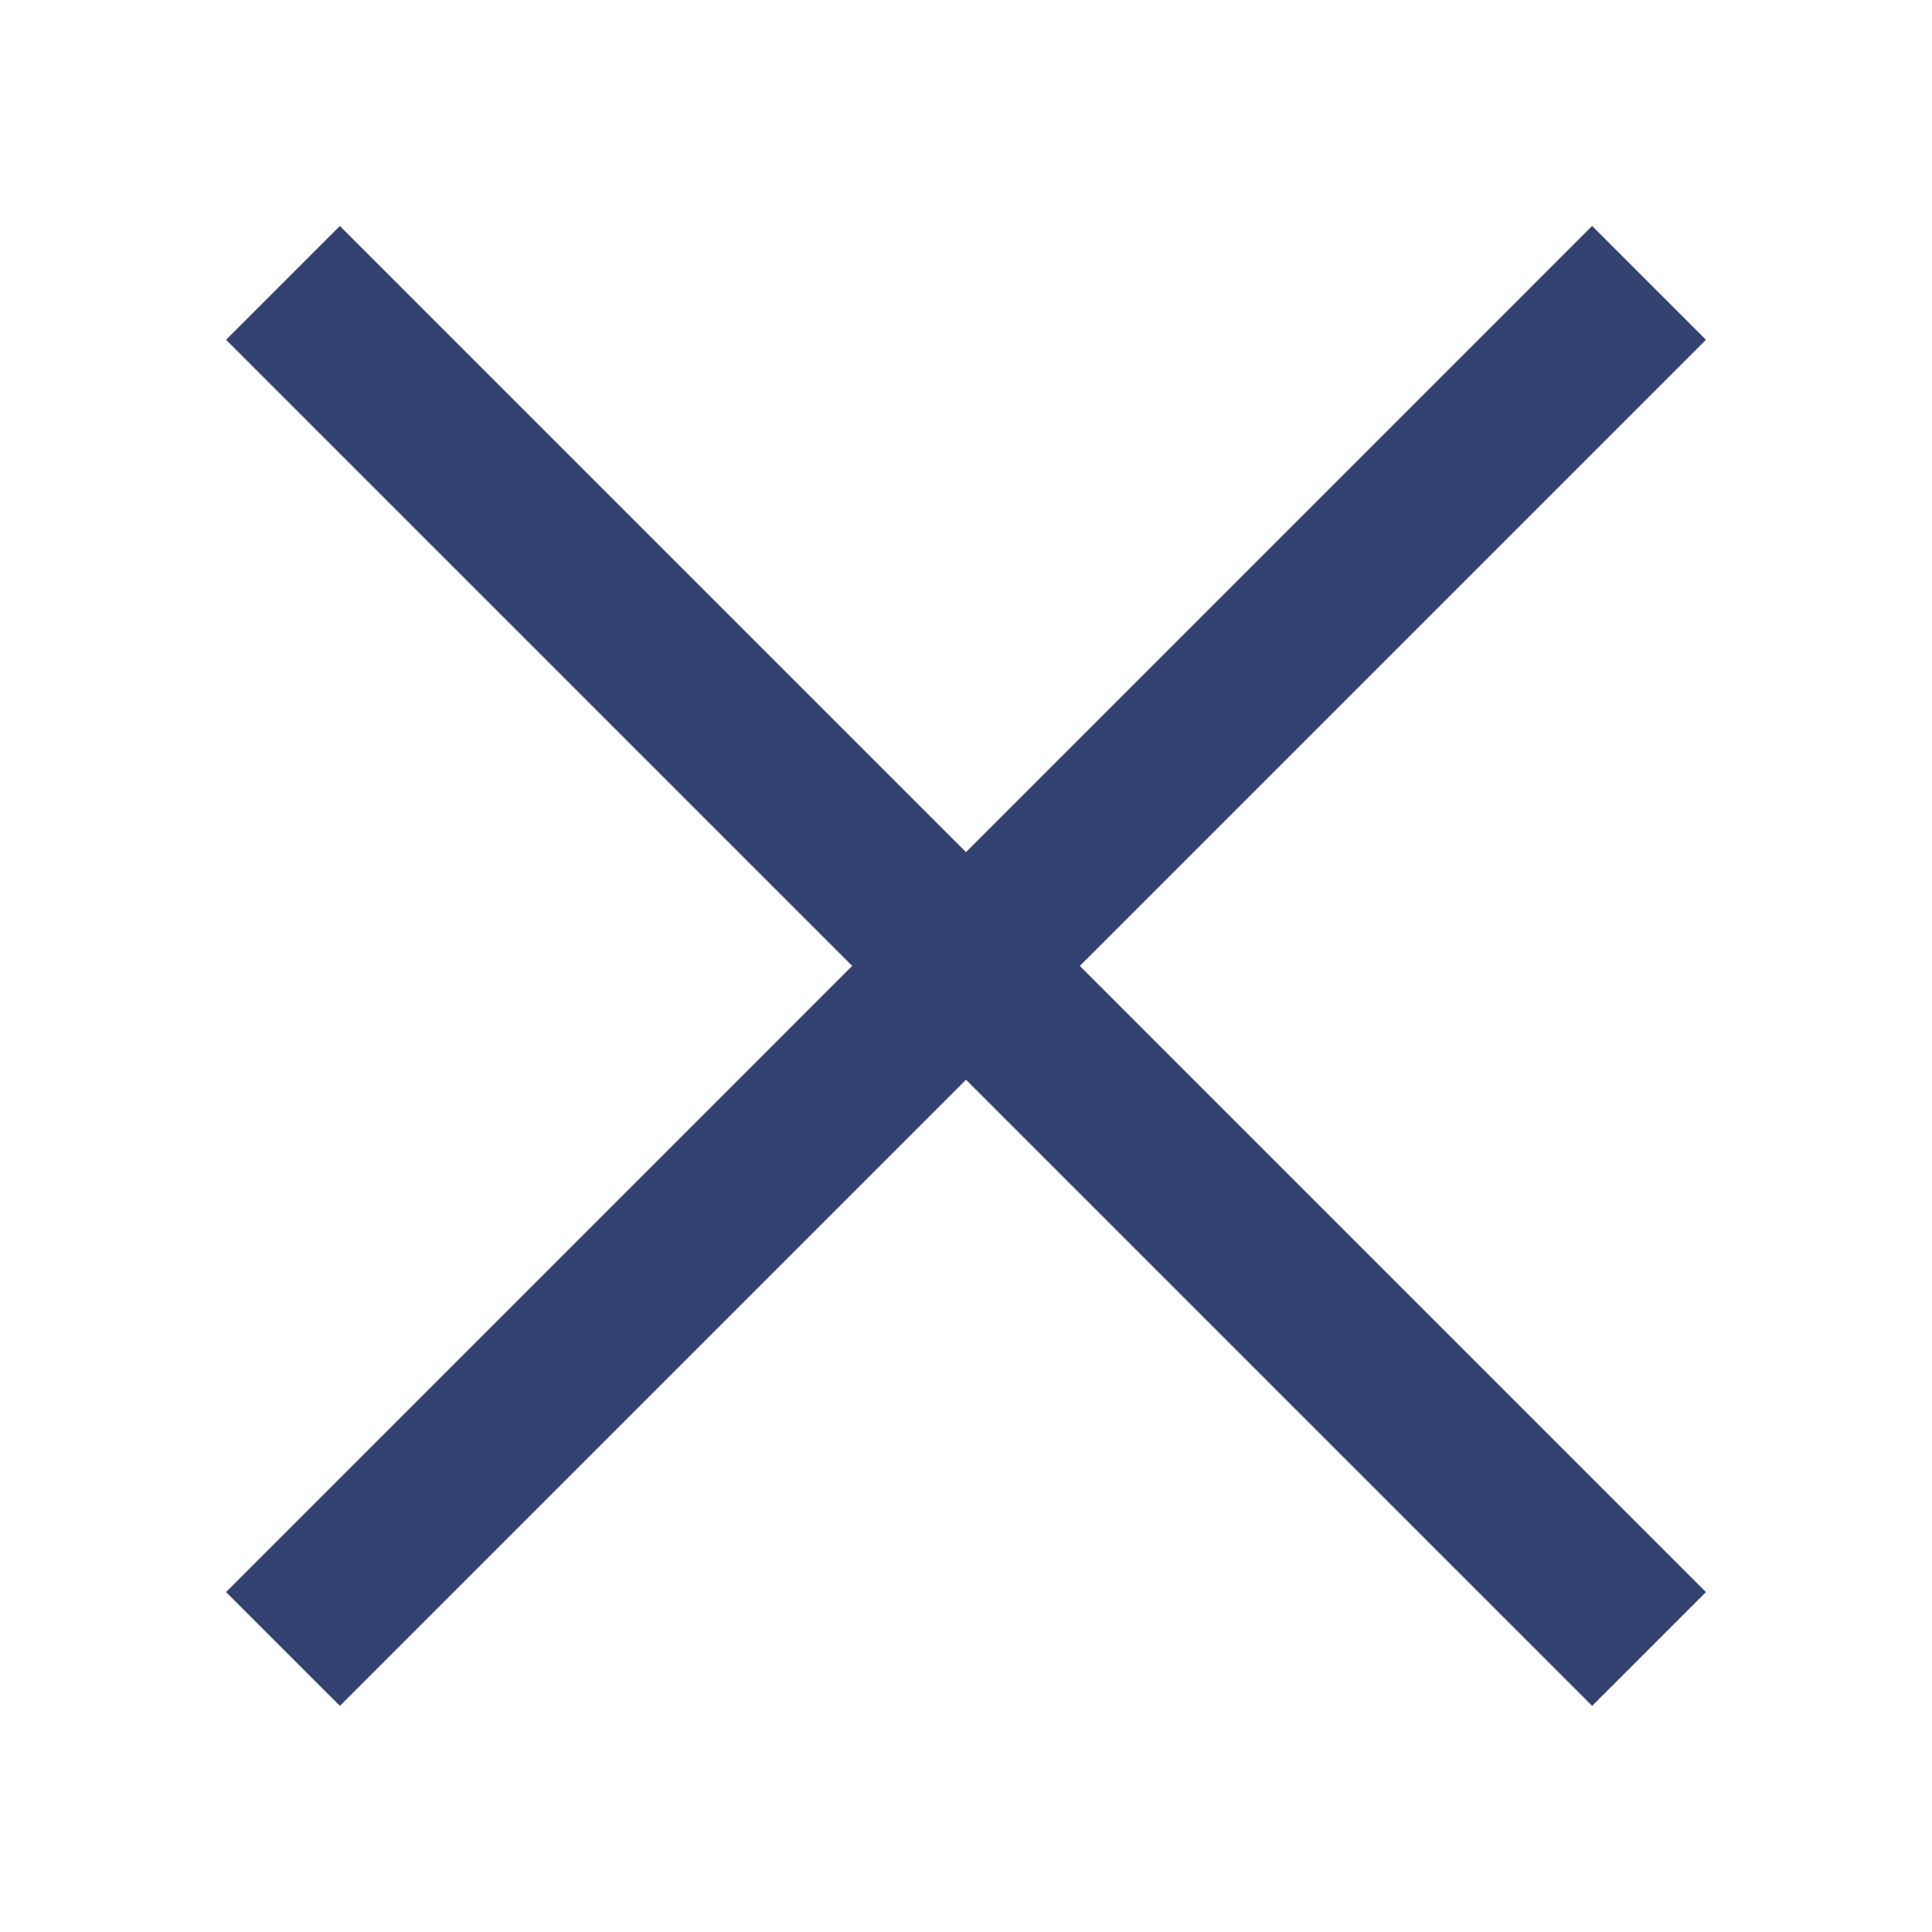
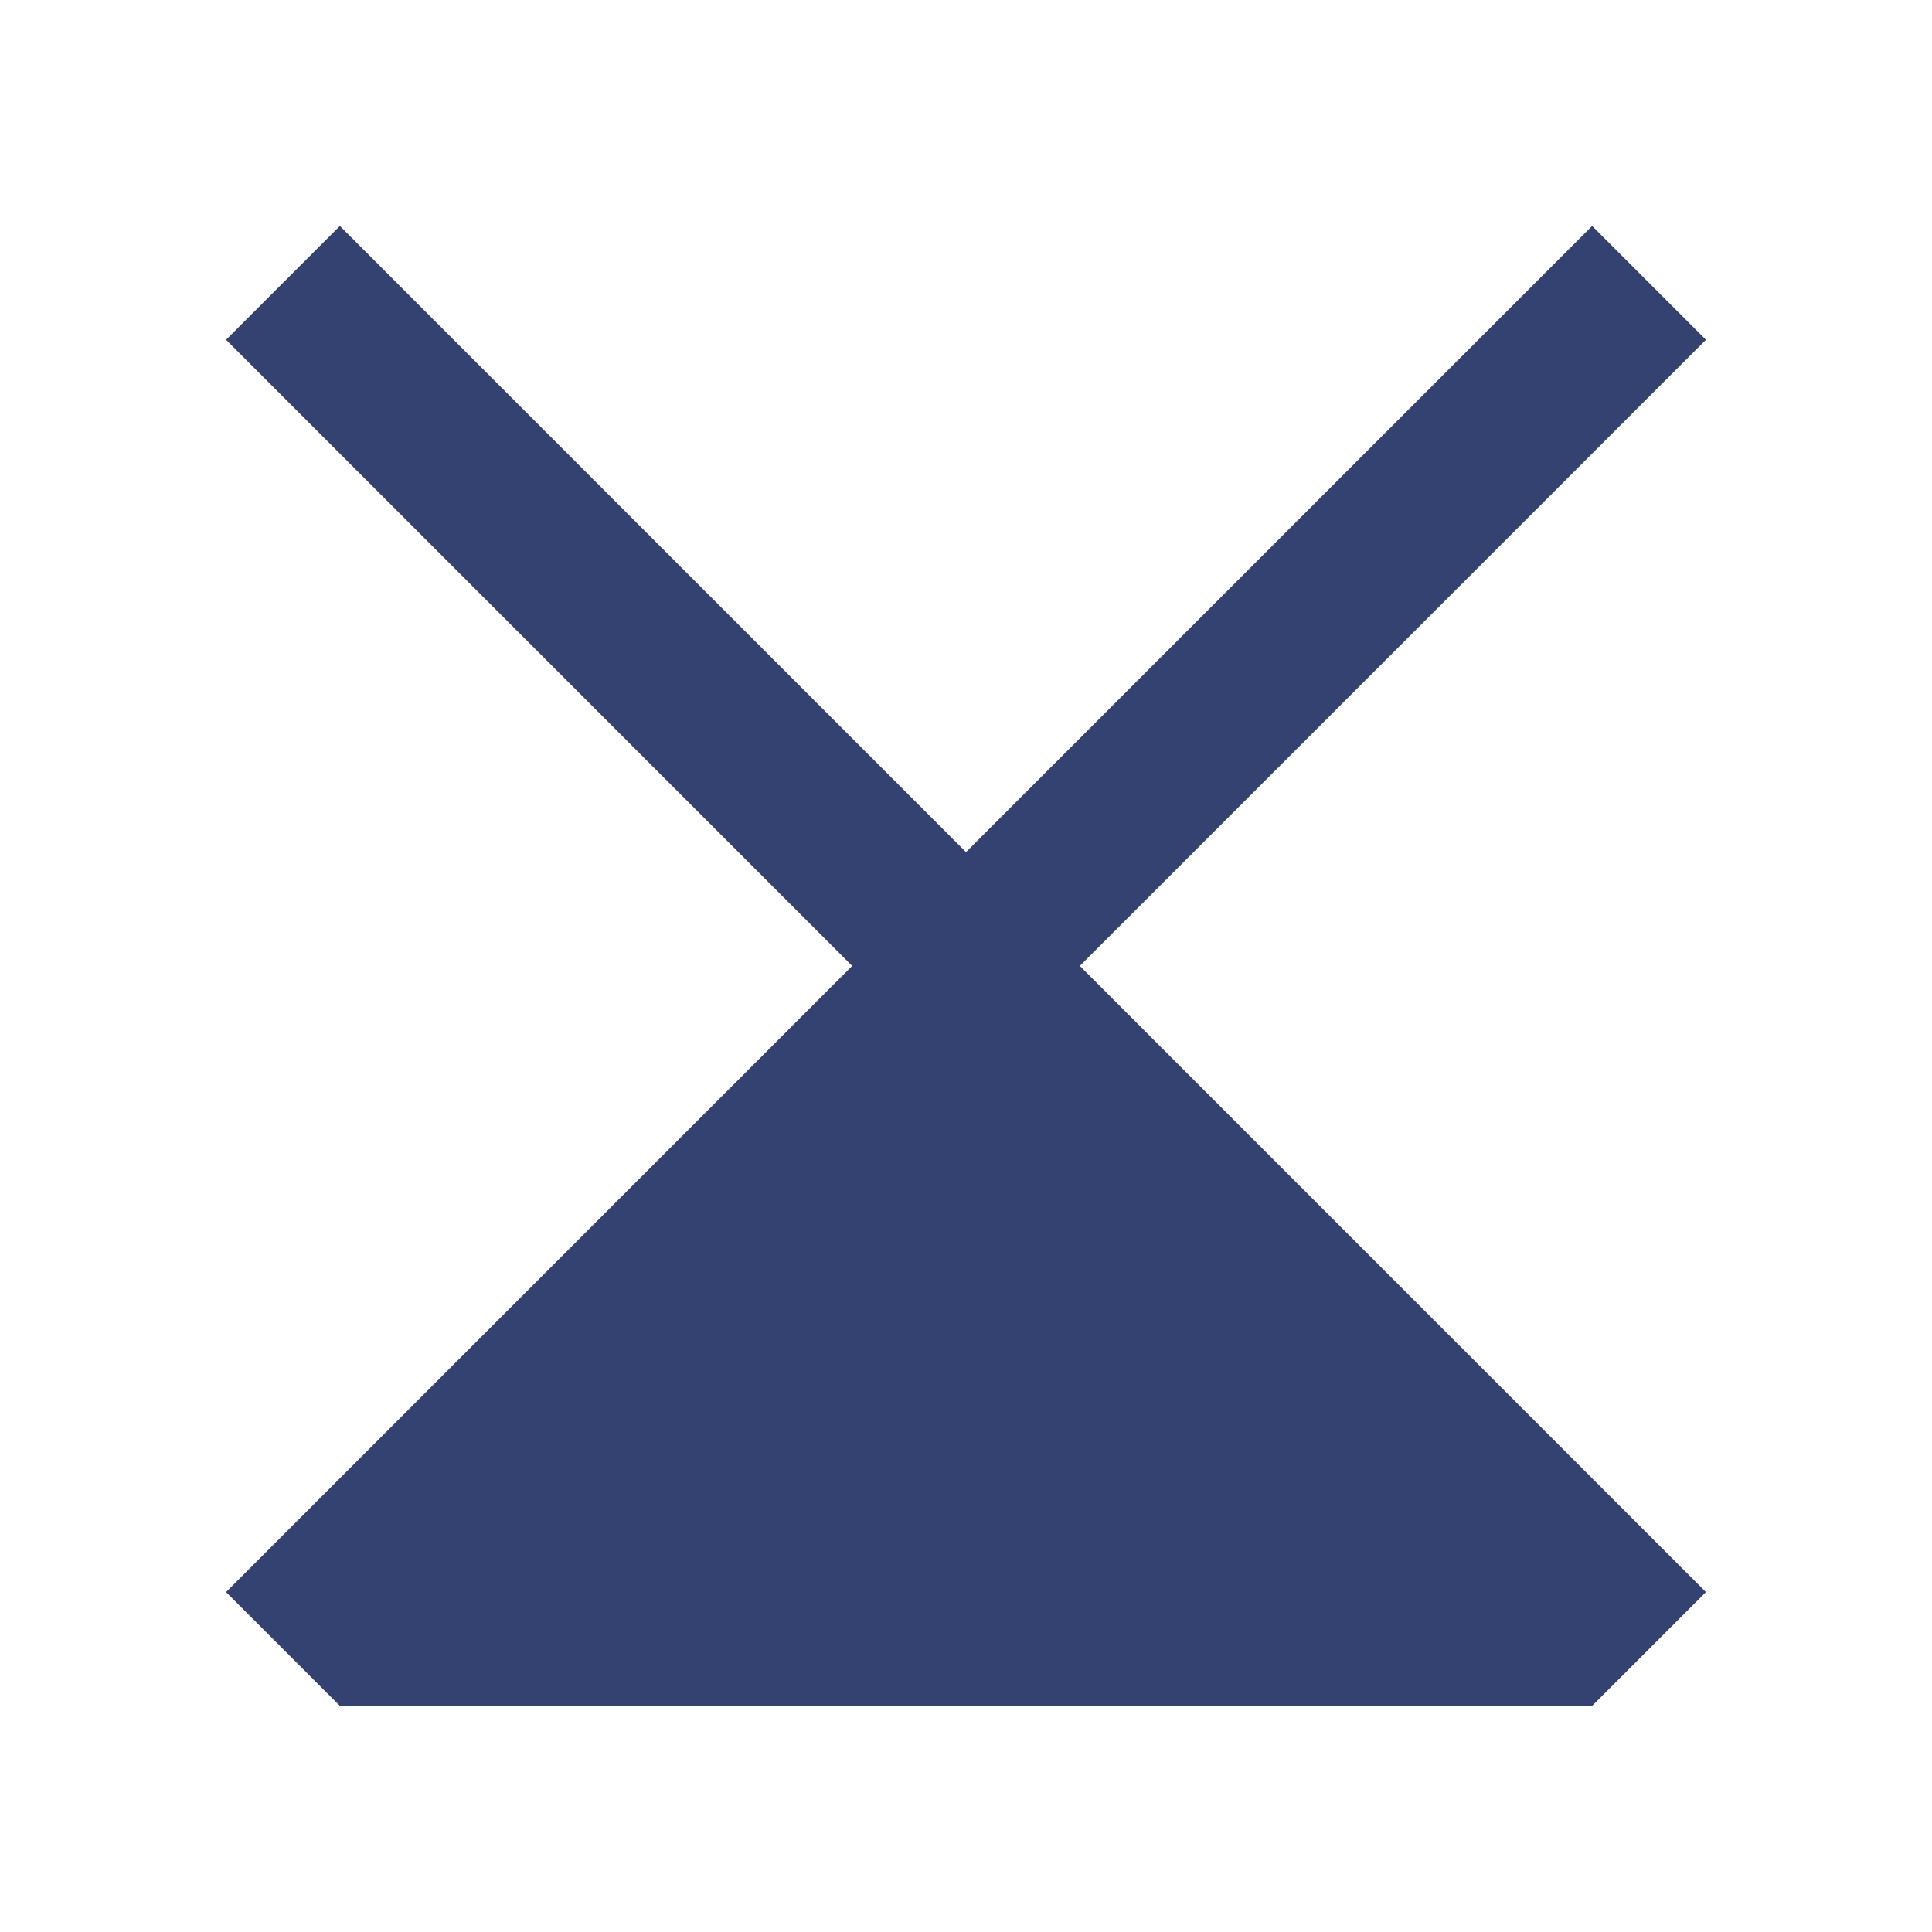
<svg xmlns="http://www.w3.org/2000/svg" width="24" height="24" viewBox="0 0 24 24" fill="none">
-   <path fill-rule="evenodd" clip-rule="evenodd" d="M12 10.585L19.778 2.807L21.192 4.221L13.414 11.999L21.192 19.777L19.778 21.191L12 13.413L4.222 21.191L2.808 19.777L10.586 11.999L2.808 4.221L4.222 2.807L12 10.585Z" fill="#334271" />
+   <path fill-rule="evenodd" clip-rule="evenodd" d="M12 10.585L19.778 2.807L21.192 4.221L13.414 11.999L21.192 19.777L19.778 21.191L4.222 21.191L2.808 19.777L10.586 11.999L2.808 4.221L4.222 2.807L12 10.585Z" fill="#334271" />
</svg>